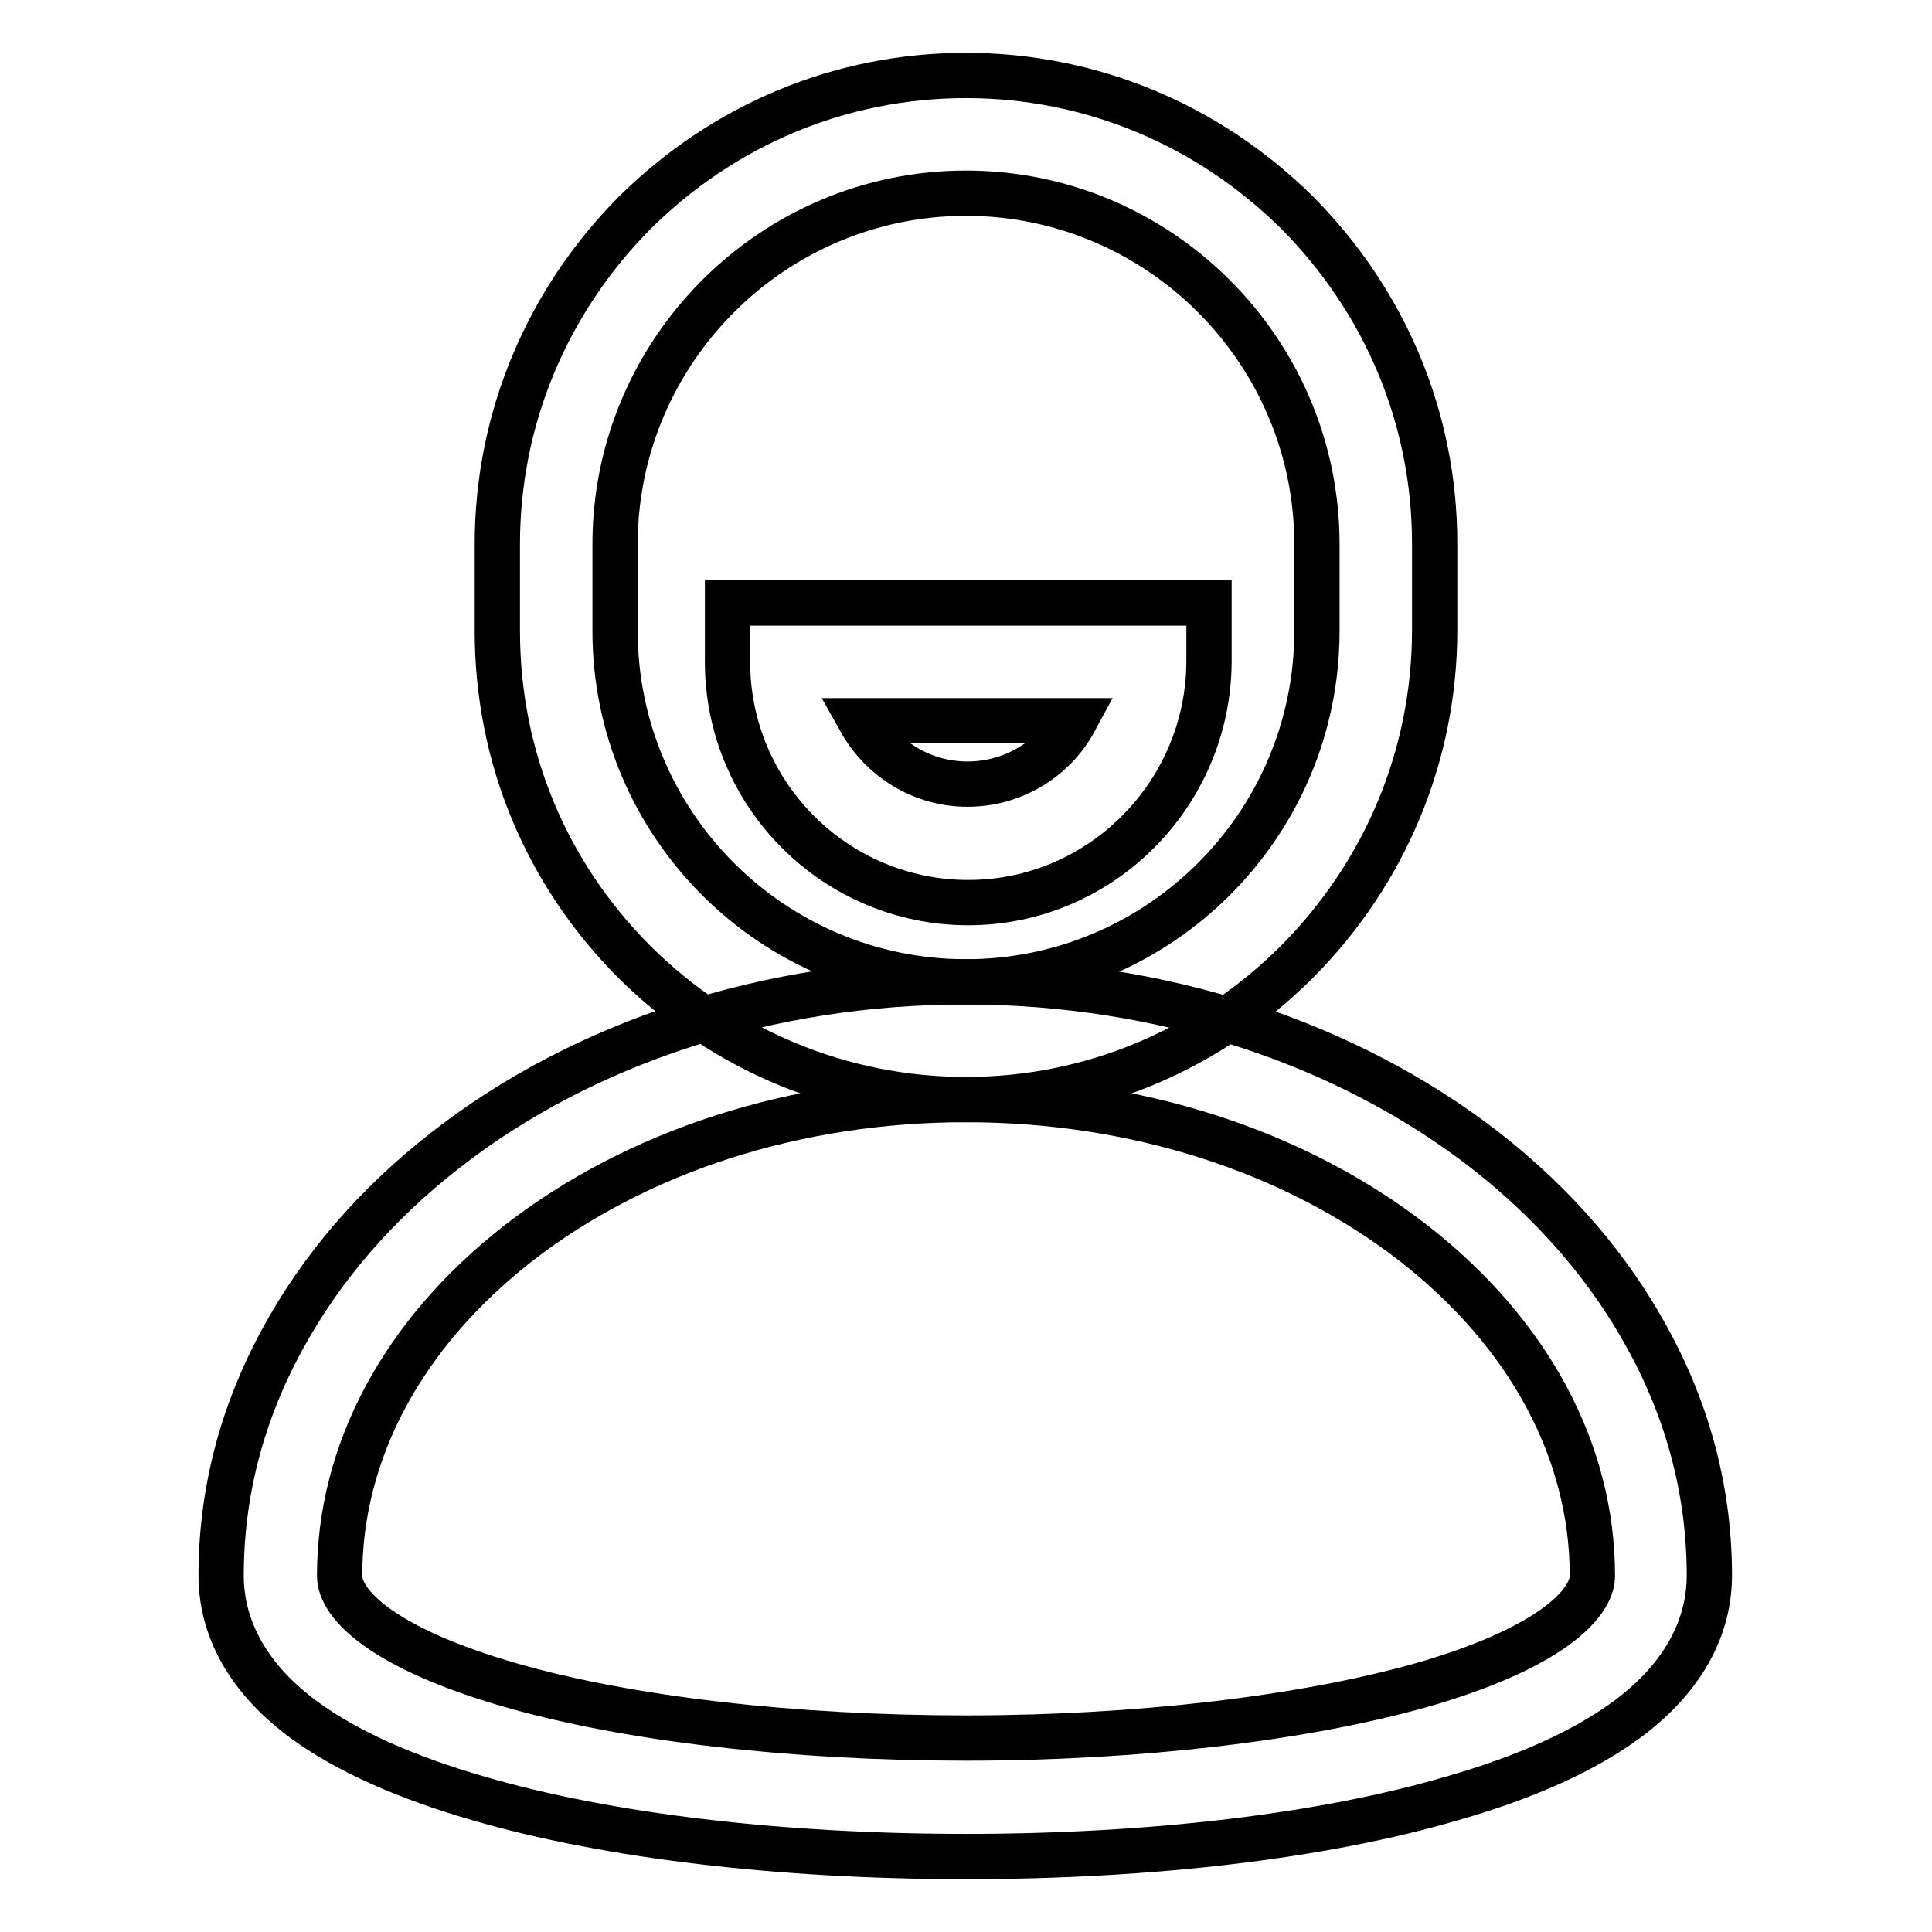
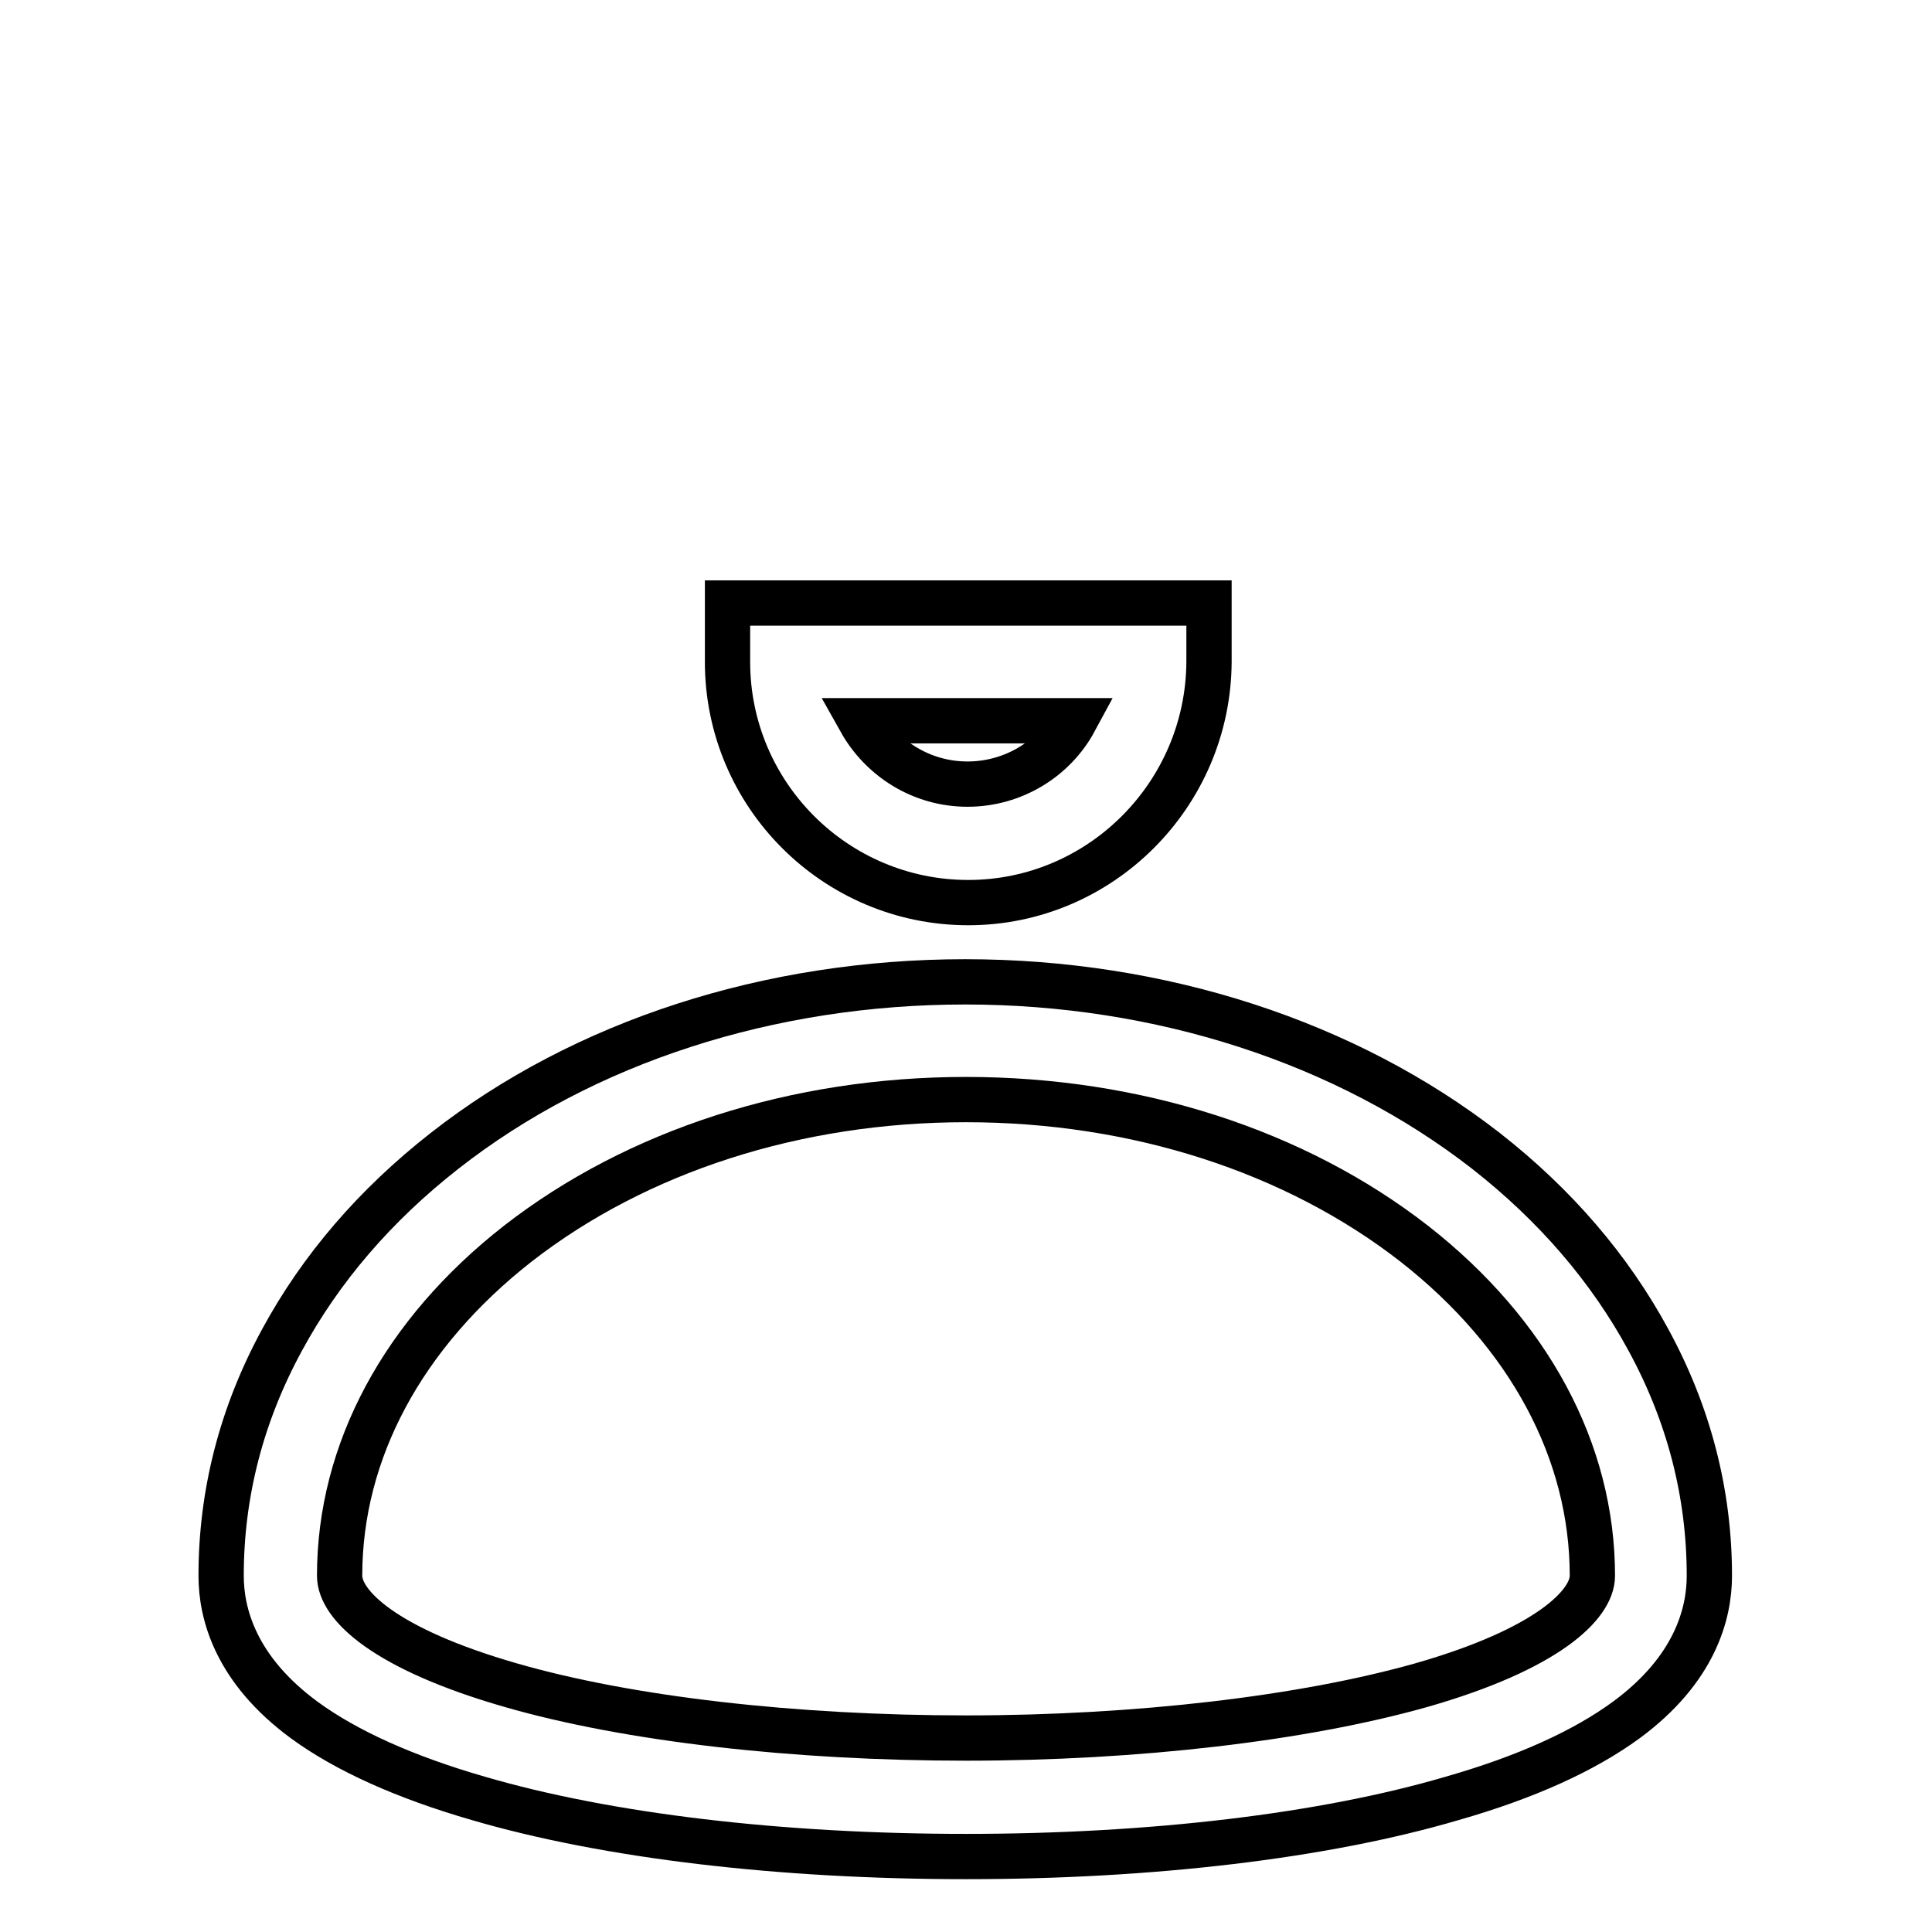
<svg xmlns="http://www.w3.org/2000/svg" version="1.1" x="0px" y="0px" viewBox="0 0 256 256" enable-background="new 0 0 256 256" xml:space="preserve">
  <g>
-     <path stroke-width="6" fill-opacity="0" stroke="#000000" d="M128,145.7c-16.5,0-32.1-6.5-43.9-18.2c-11.8-11.8-18.2-27.3-18.2-43.9V72.1c0-16.5,6.5-32.1,18.2-43.9 C95.9,16.5,111.4,10,128,10c16.5,0,32.1,6.5,43.9,18.2c11.7,11.8,18.2,27.3,18.2,43.8v11.5c0,16.5-6.5,32.1-18.2,43.9 C160.1,139.2,144.5,145.7,128,145.7z M128,25.6c-25.6,0-46.5,20.9-46.5,46.5v11.5c0,25.7,20.9,46.5,46.5,46.5 c25.6,0,46.5-20.8,46.5-46.5V72.1C174.5,46.5,153.6,25.6,128,25.6z" />
    <path stroke-width="6" fill-opacity="0" stroke="#000000" d="M128,246c-24.5,0-47.5-2.7-64.6-7.7c-9.7-2.8-17.5-6.3-23.1-10.4c-9.1-6.7-11-14.1-11-19.1 c0-10.9,2.7-21.4,8.1-31.3c5.1-9.4,12.3-17.8,21.5-25c18.5-14.5,43.1-22.4,69-22.4s50.5,8,69,22.4c9.2,7.2,16.4,15.6,21.5,25 c5.4,9.9,8.1,20.4,8.1,31.3c0,5-1.9,12.4-11,19.1c-5.6,4.1-13.3,7.6-23.1,10.4C175.4,243.3,152.5,246,128,246L128,246z M128,145.7 c-22.5,0-43.6,6.8-59.4,19.1c-15.2,11.9-23.6,27.5-23.6,44c0,3.9,6,9.7,22.7,14.5c15.6,4.5,37.6,7,60.3,7c22.7,0,44.7-2.6,60.3-7 c16.8-4.8,22.7-10.7,22.7-14.5c0-16.5-8.4-32.1-23.6-44C171.6,152.5,150.5,145.7,128,145.7z M128.3,119.6 c-17.6,0-31.9-14.3-31.9-31.9v-7.8h63.8v7.8C160.1,105.3,145.8,119.6,128.3,119.6z M114,95.5c2.8,5,8.1,8.4,14.2,8.4 c6.1,0,11.5-3.4,14.2-8.4H114z" />
  </g>
</svg>